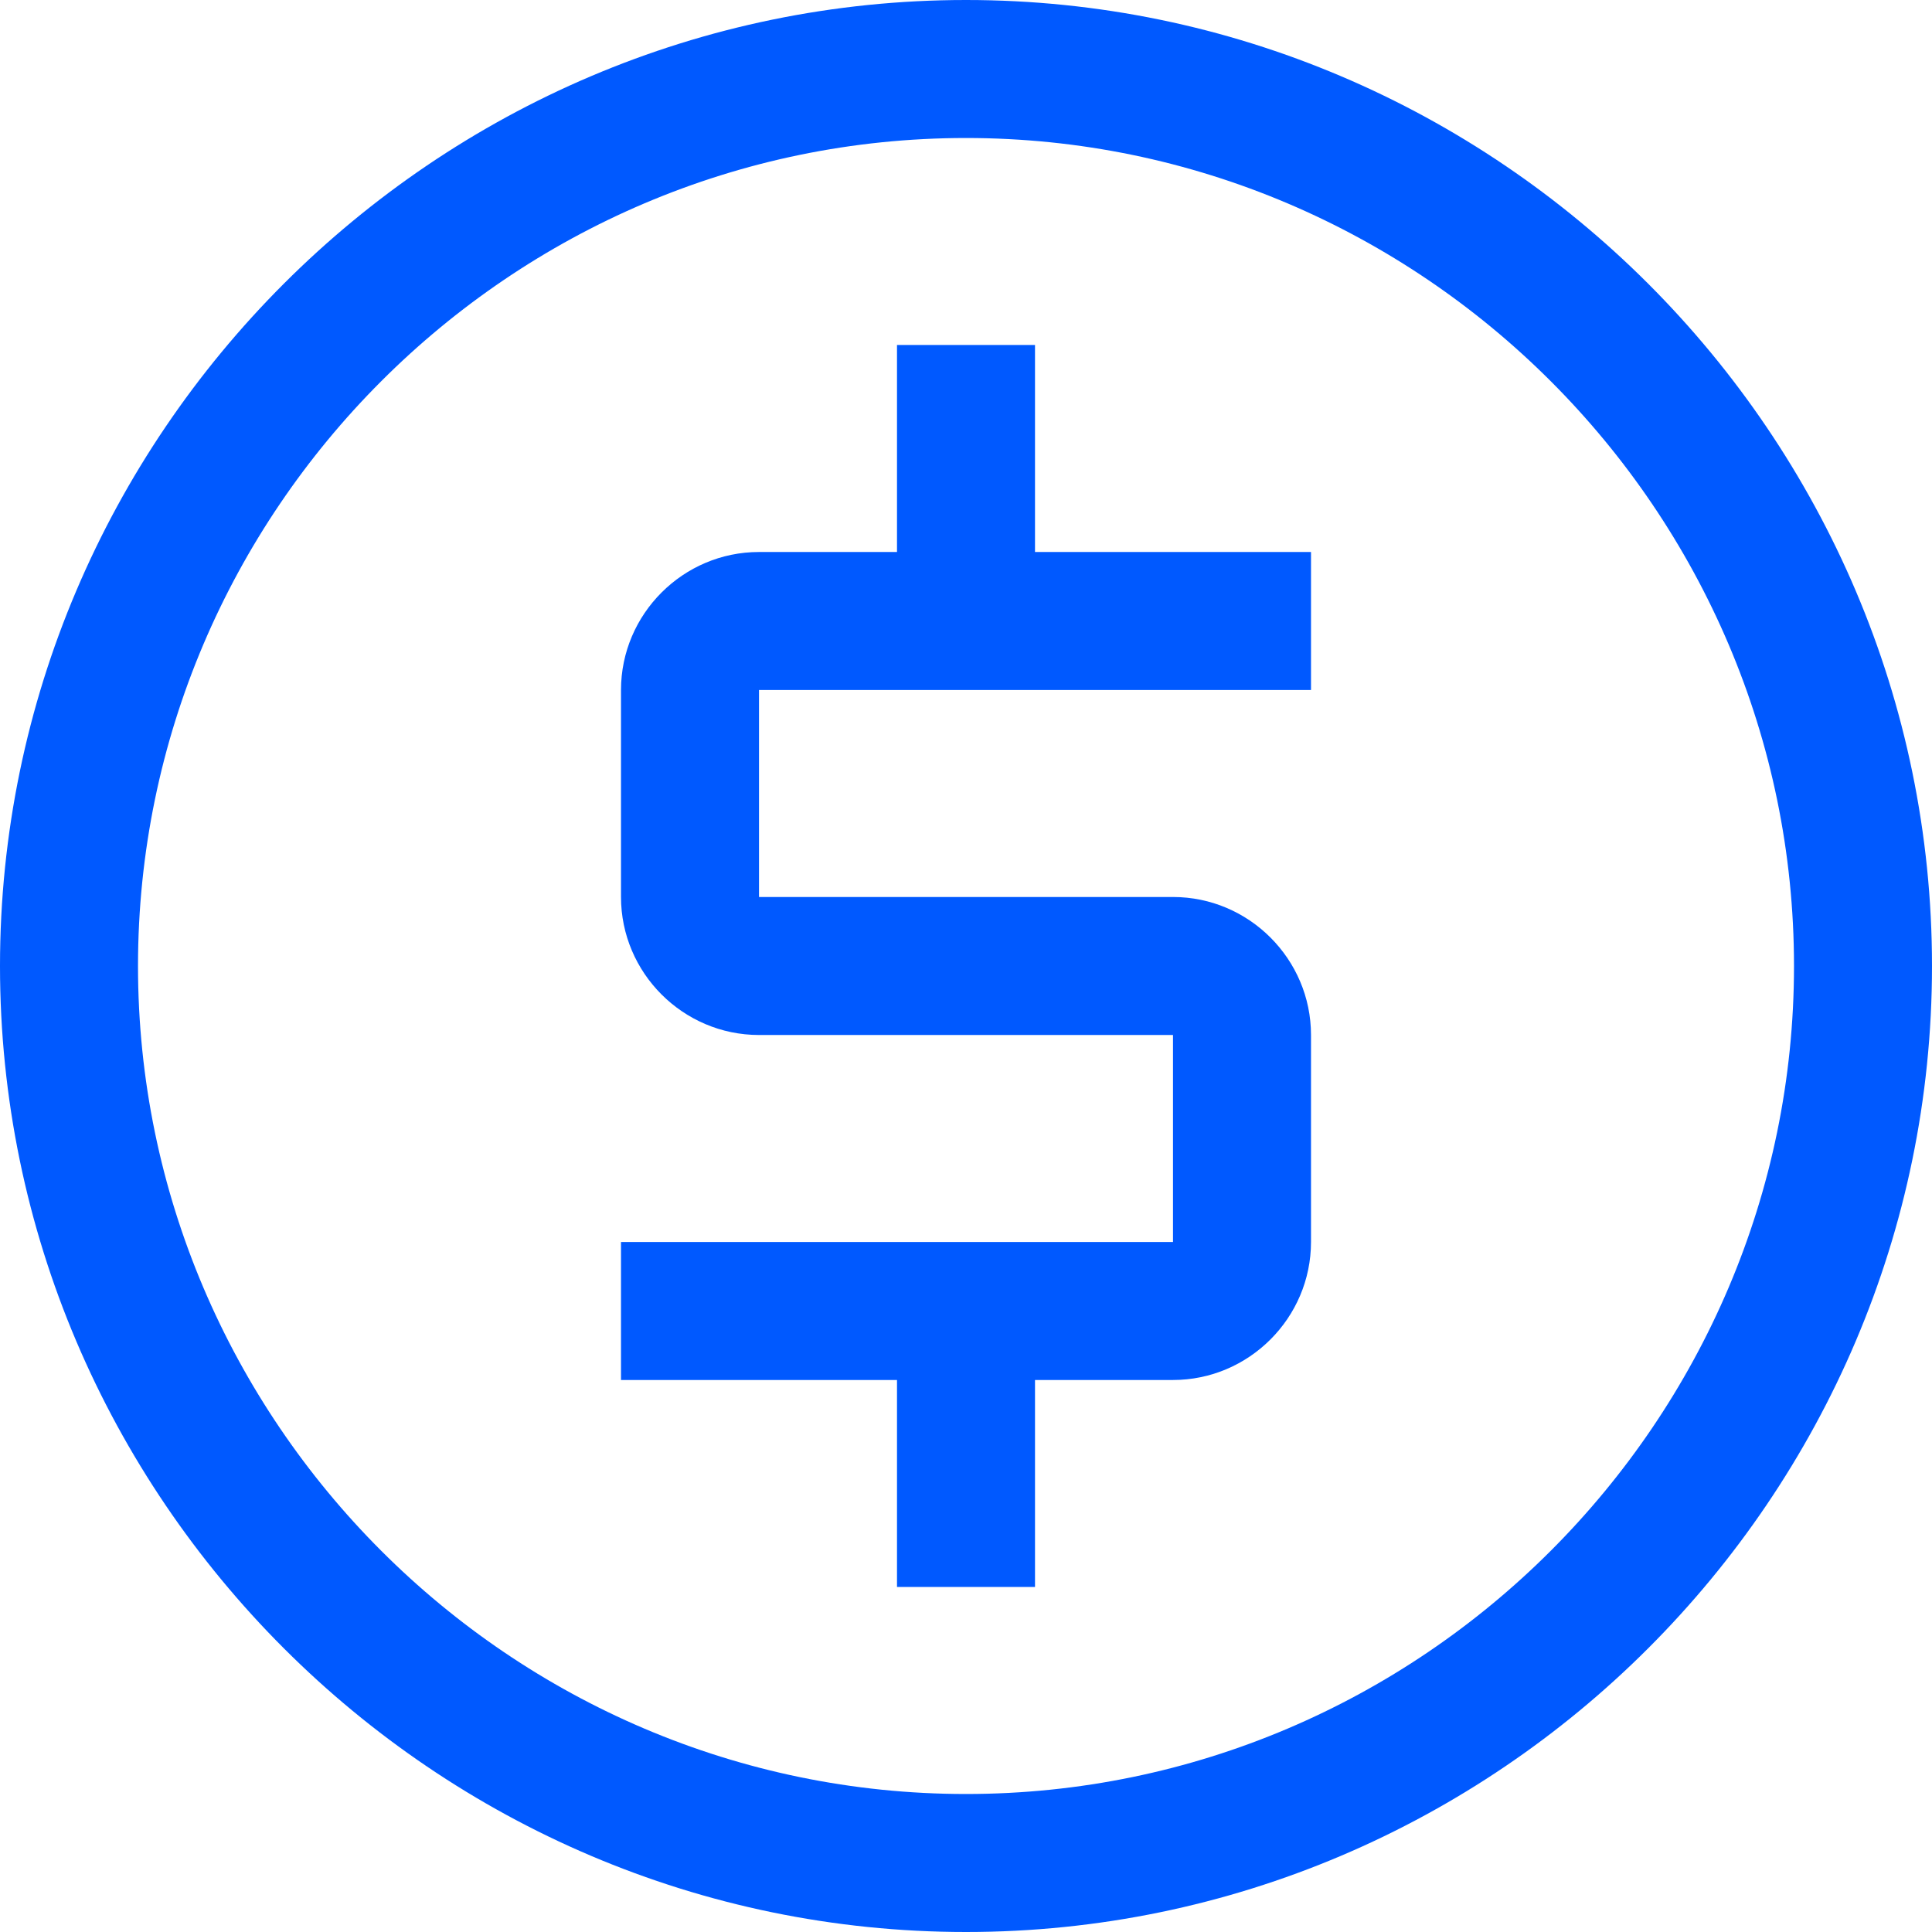
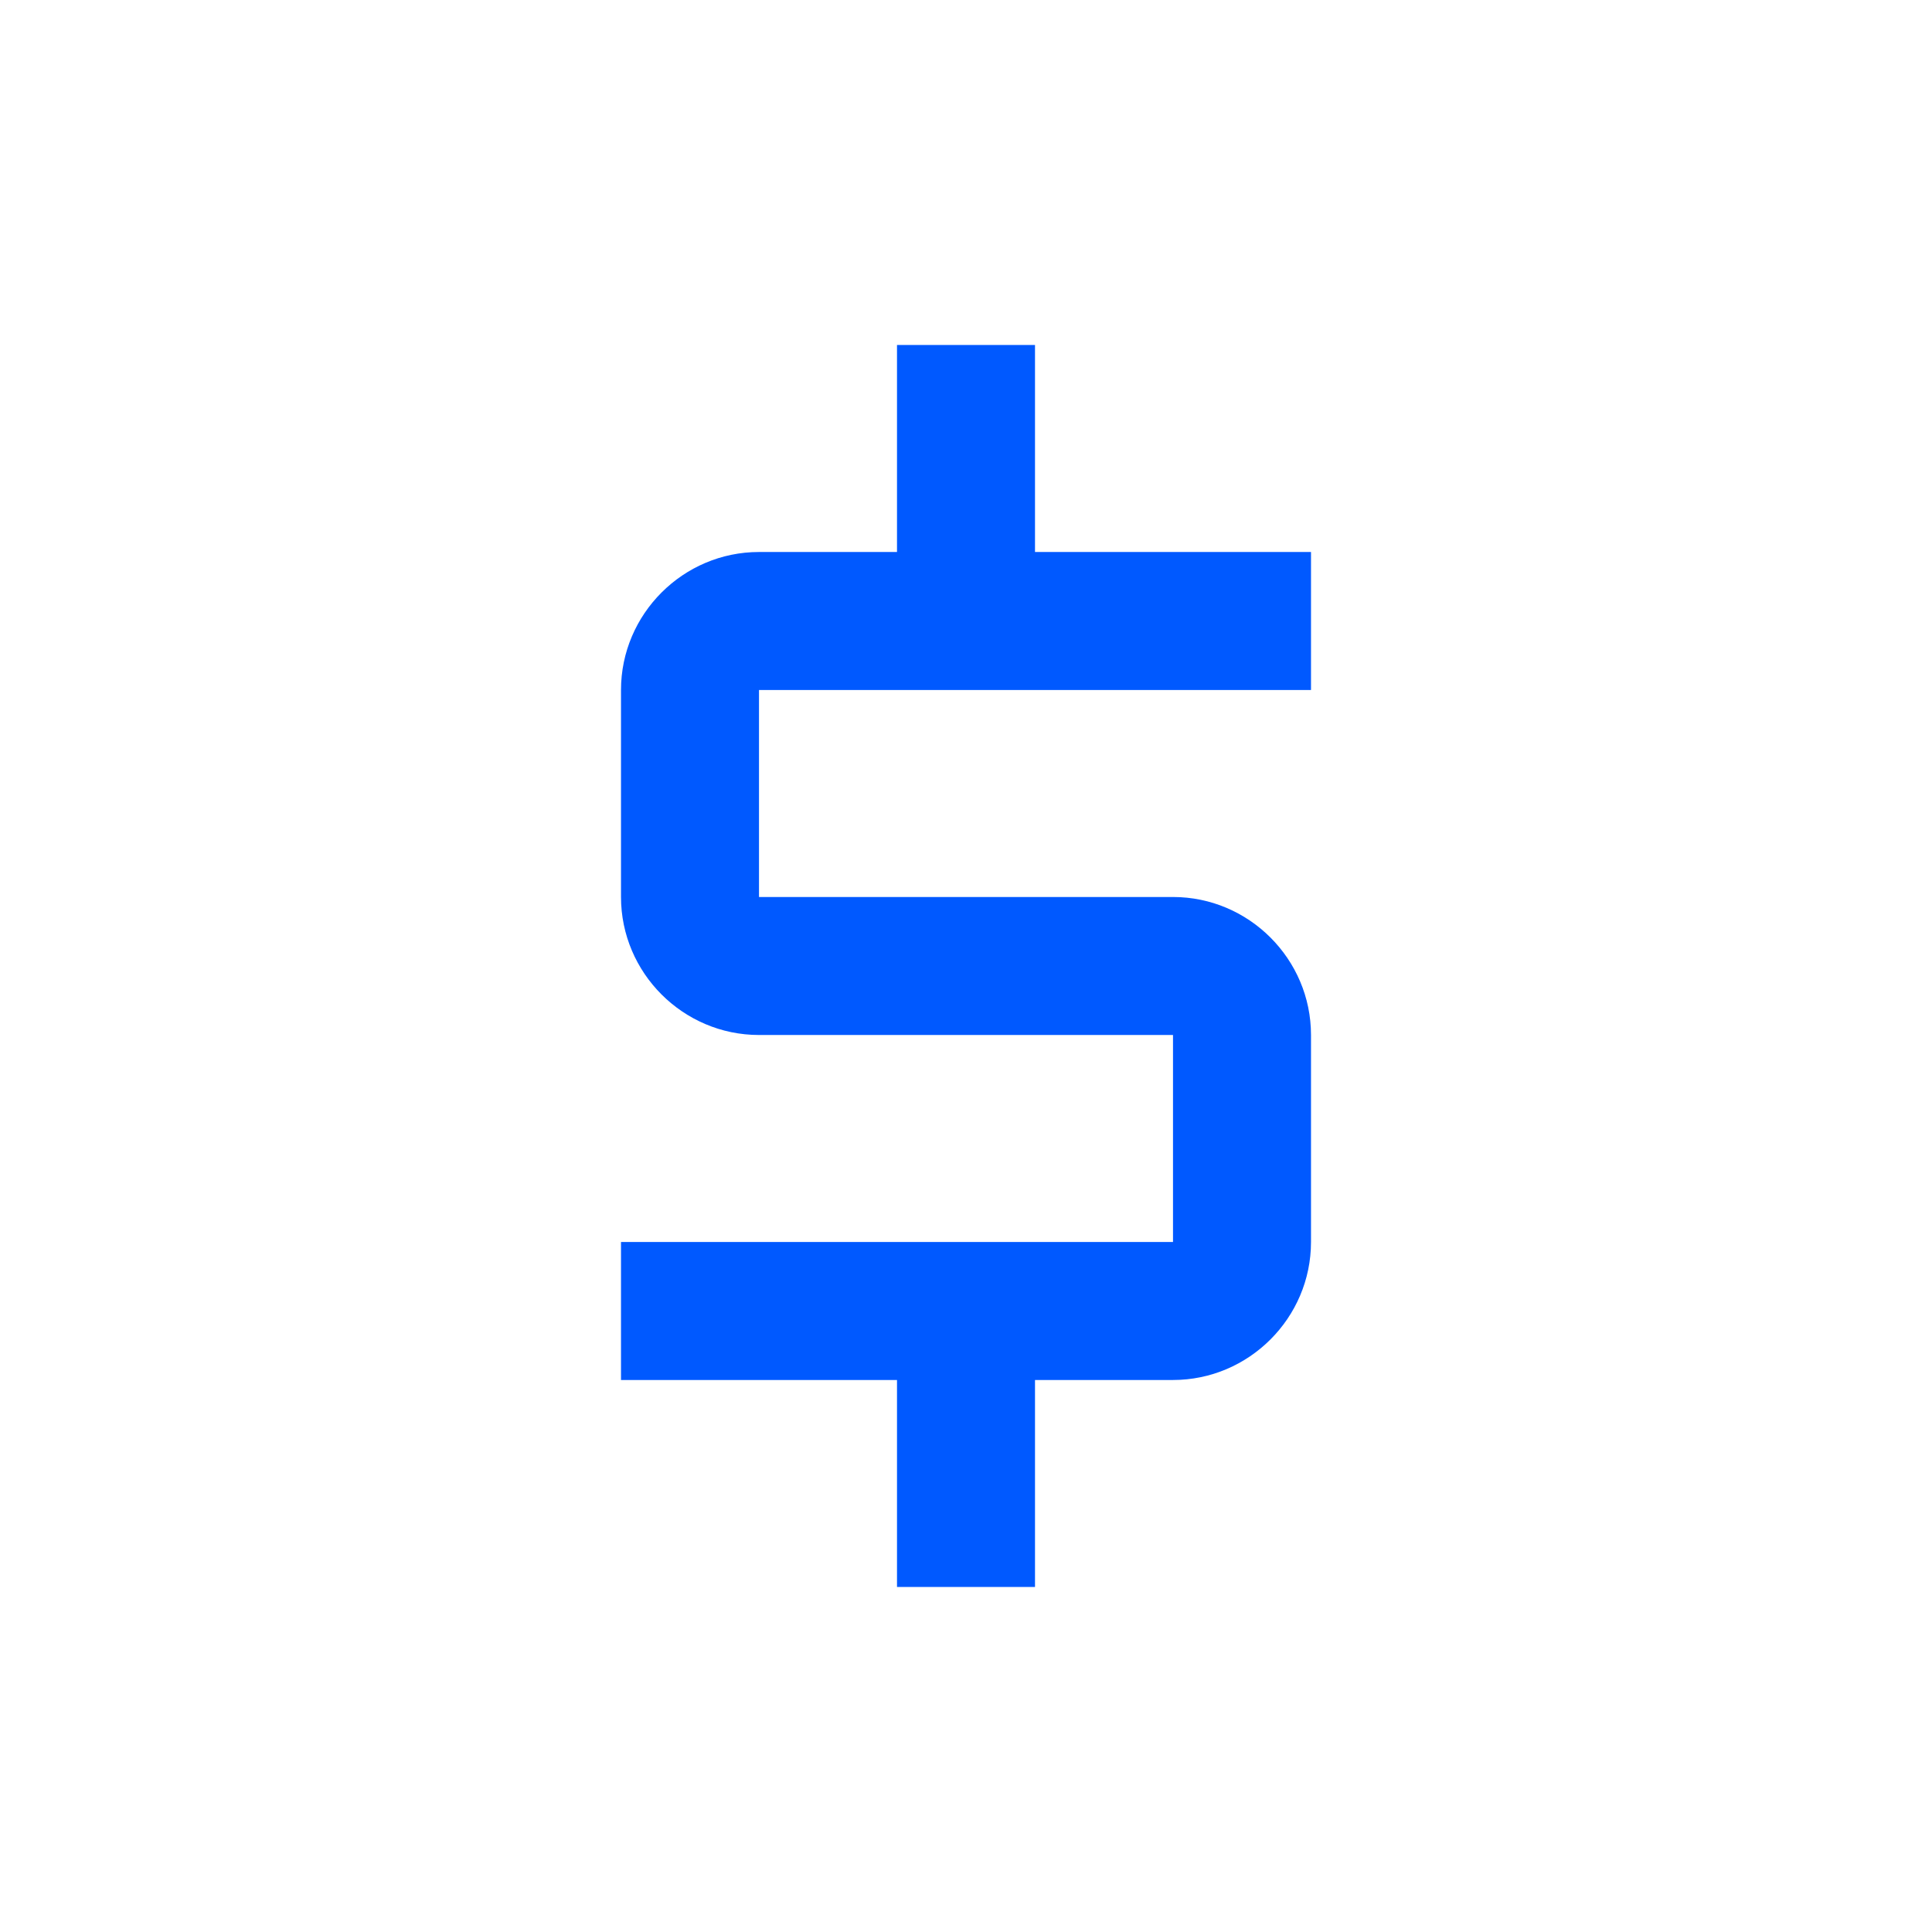
<svg xmlns="http://www.w3.org/2000/svg" id="icon" viewBox="0 0 28 28">
  <defs>
    <style>
      .cls-1 {
        fill: #0059ff;
        stroke-width: 0px;
      }
    </style>
  </defs>
  <path class="cls-1" d="m19,10v-2h-4v-3h-2v3h-2c-1.1,0-2,.9-2,2v3c0,1.1.9,2,2,2h6v3h-8v2h4v3h2v-3h2c1.1,0,2-.9,2-2v-3c0-1.1-.9-2-2-2h-6v-3h8Z" />
-   <path class="cls-1" d="m14,2c6.6,0,12,5.4,12,12s-5.4,12-12,12S2,20.6,2,14,7.4,2,14,2m0-2C6.3,0,0,6.3,0,14s6.3,14,14,14,14-6.3,14-14S21.7,0,14,0Z" />
</svg>